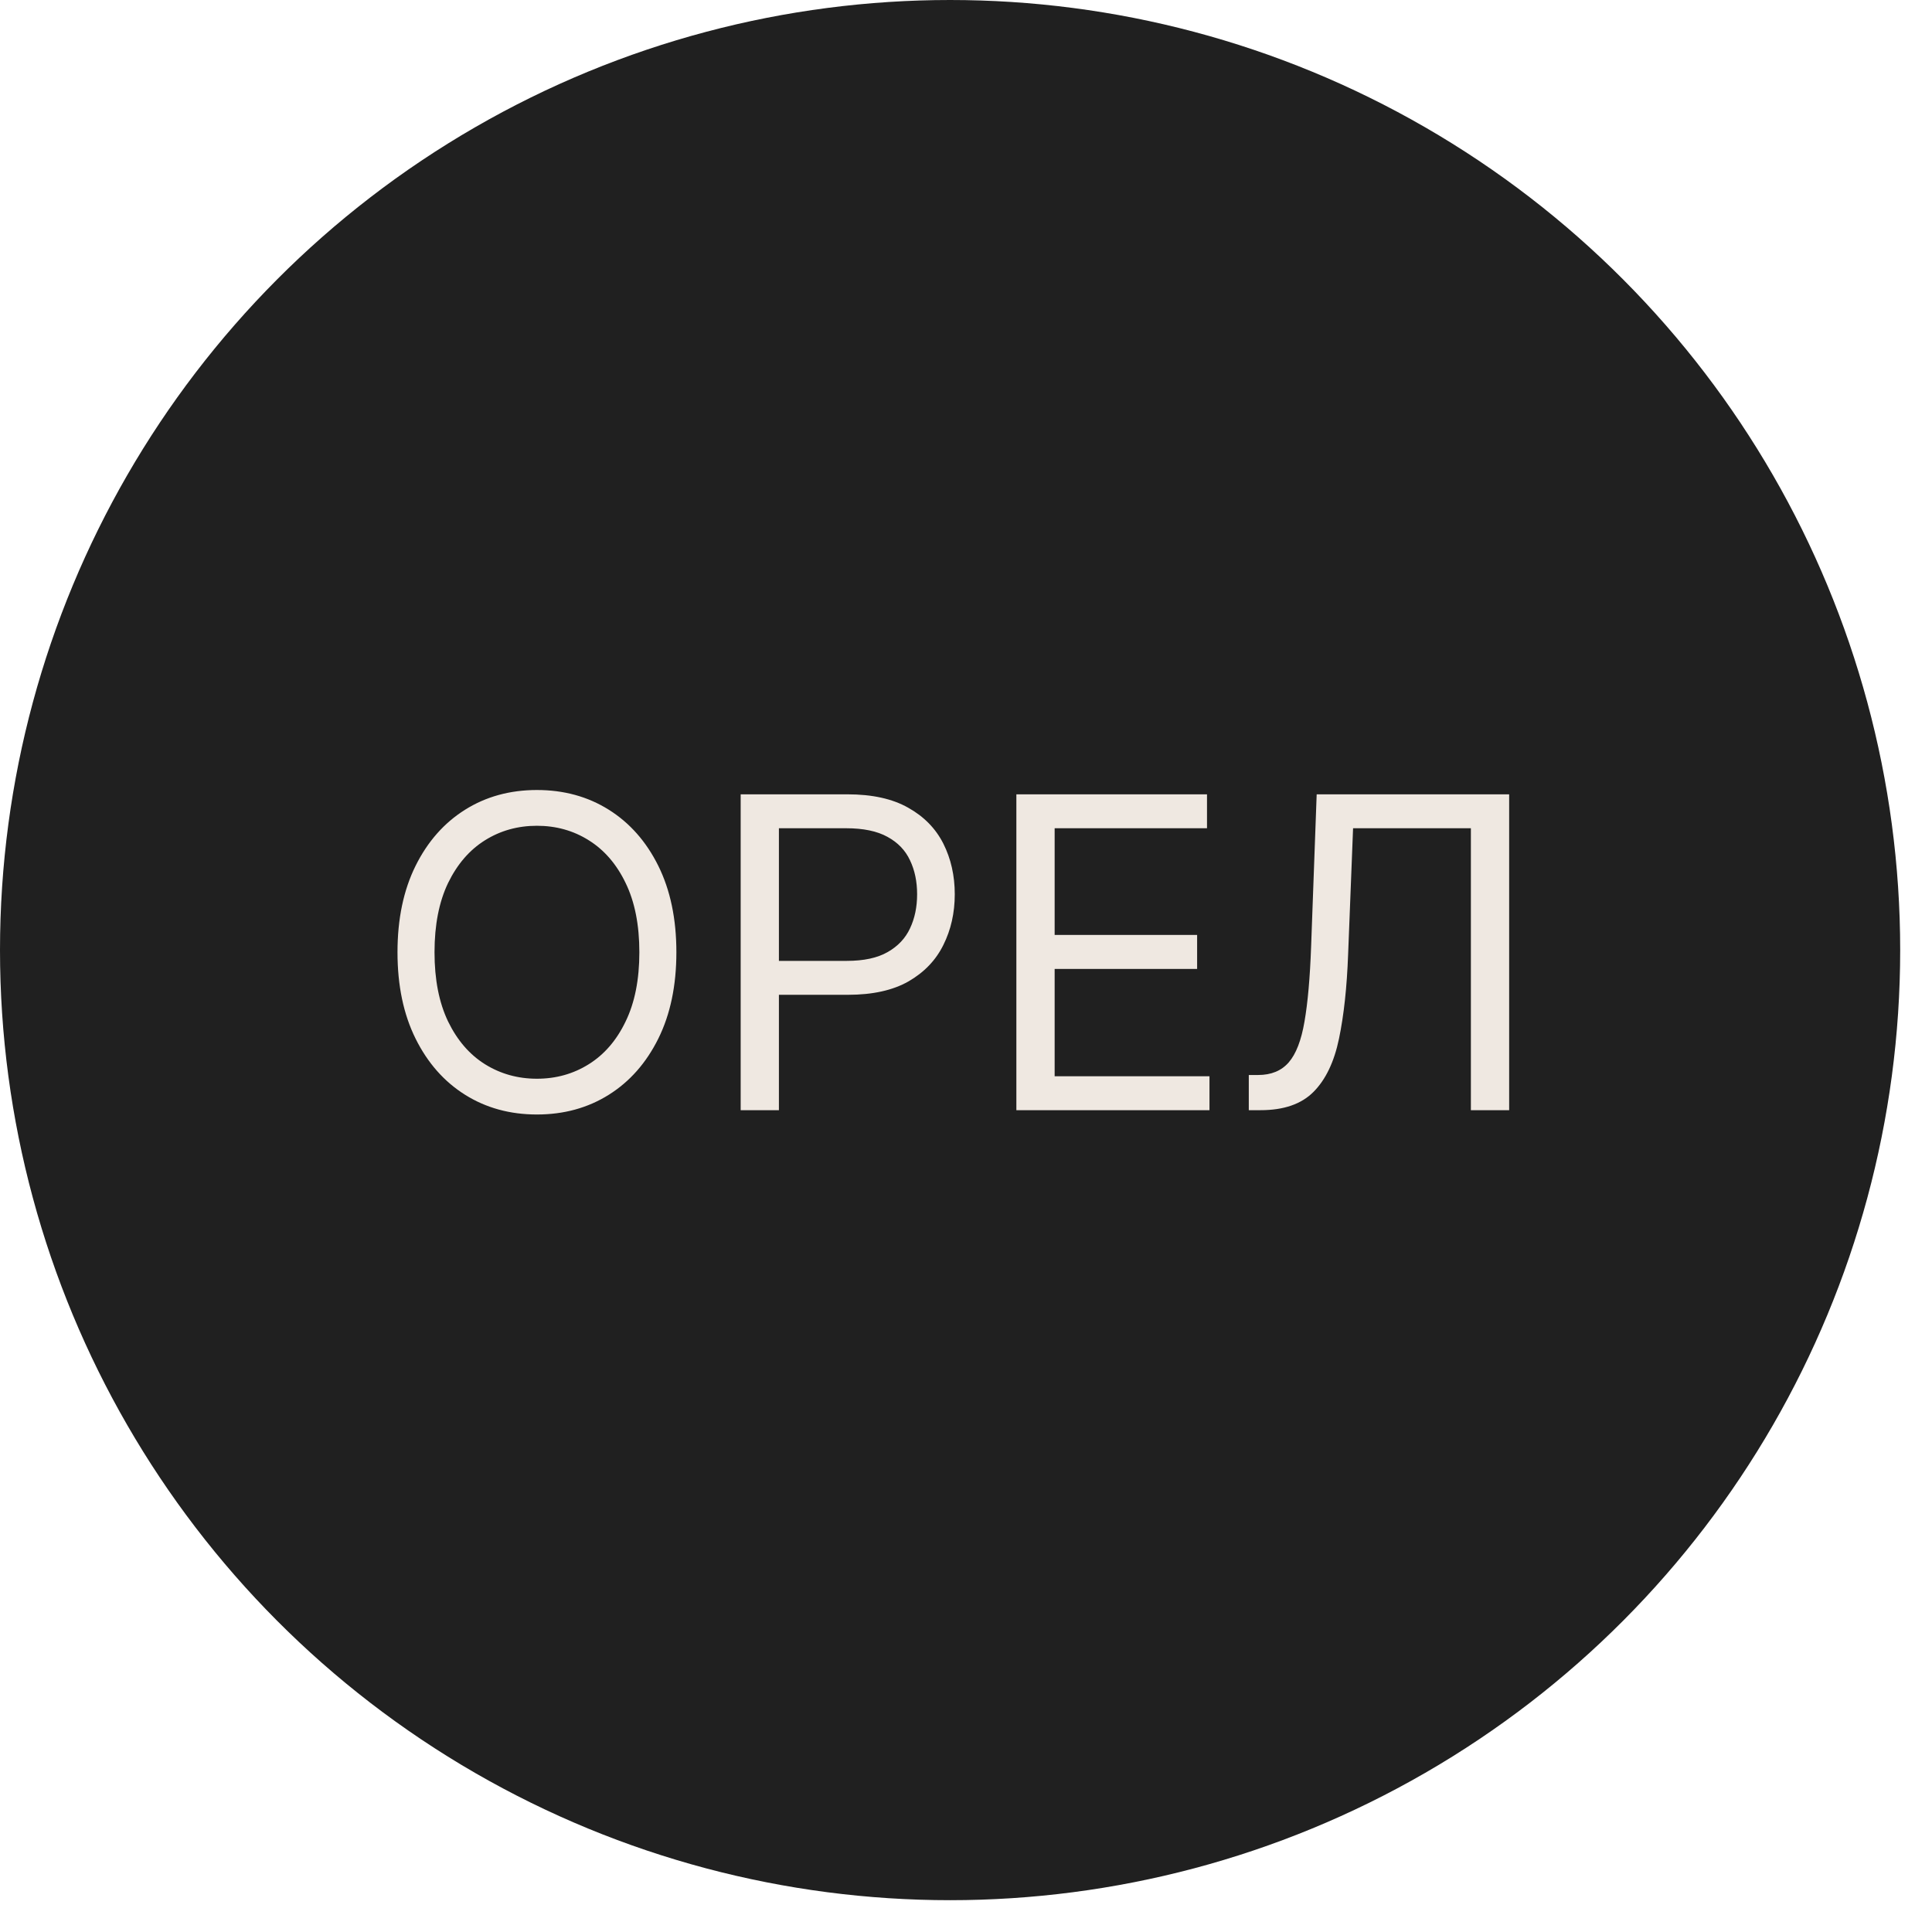
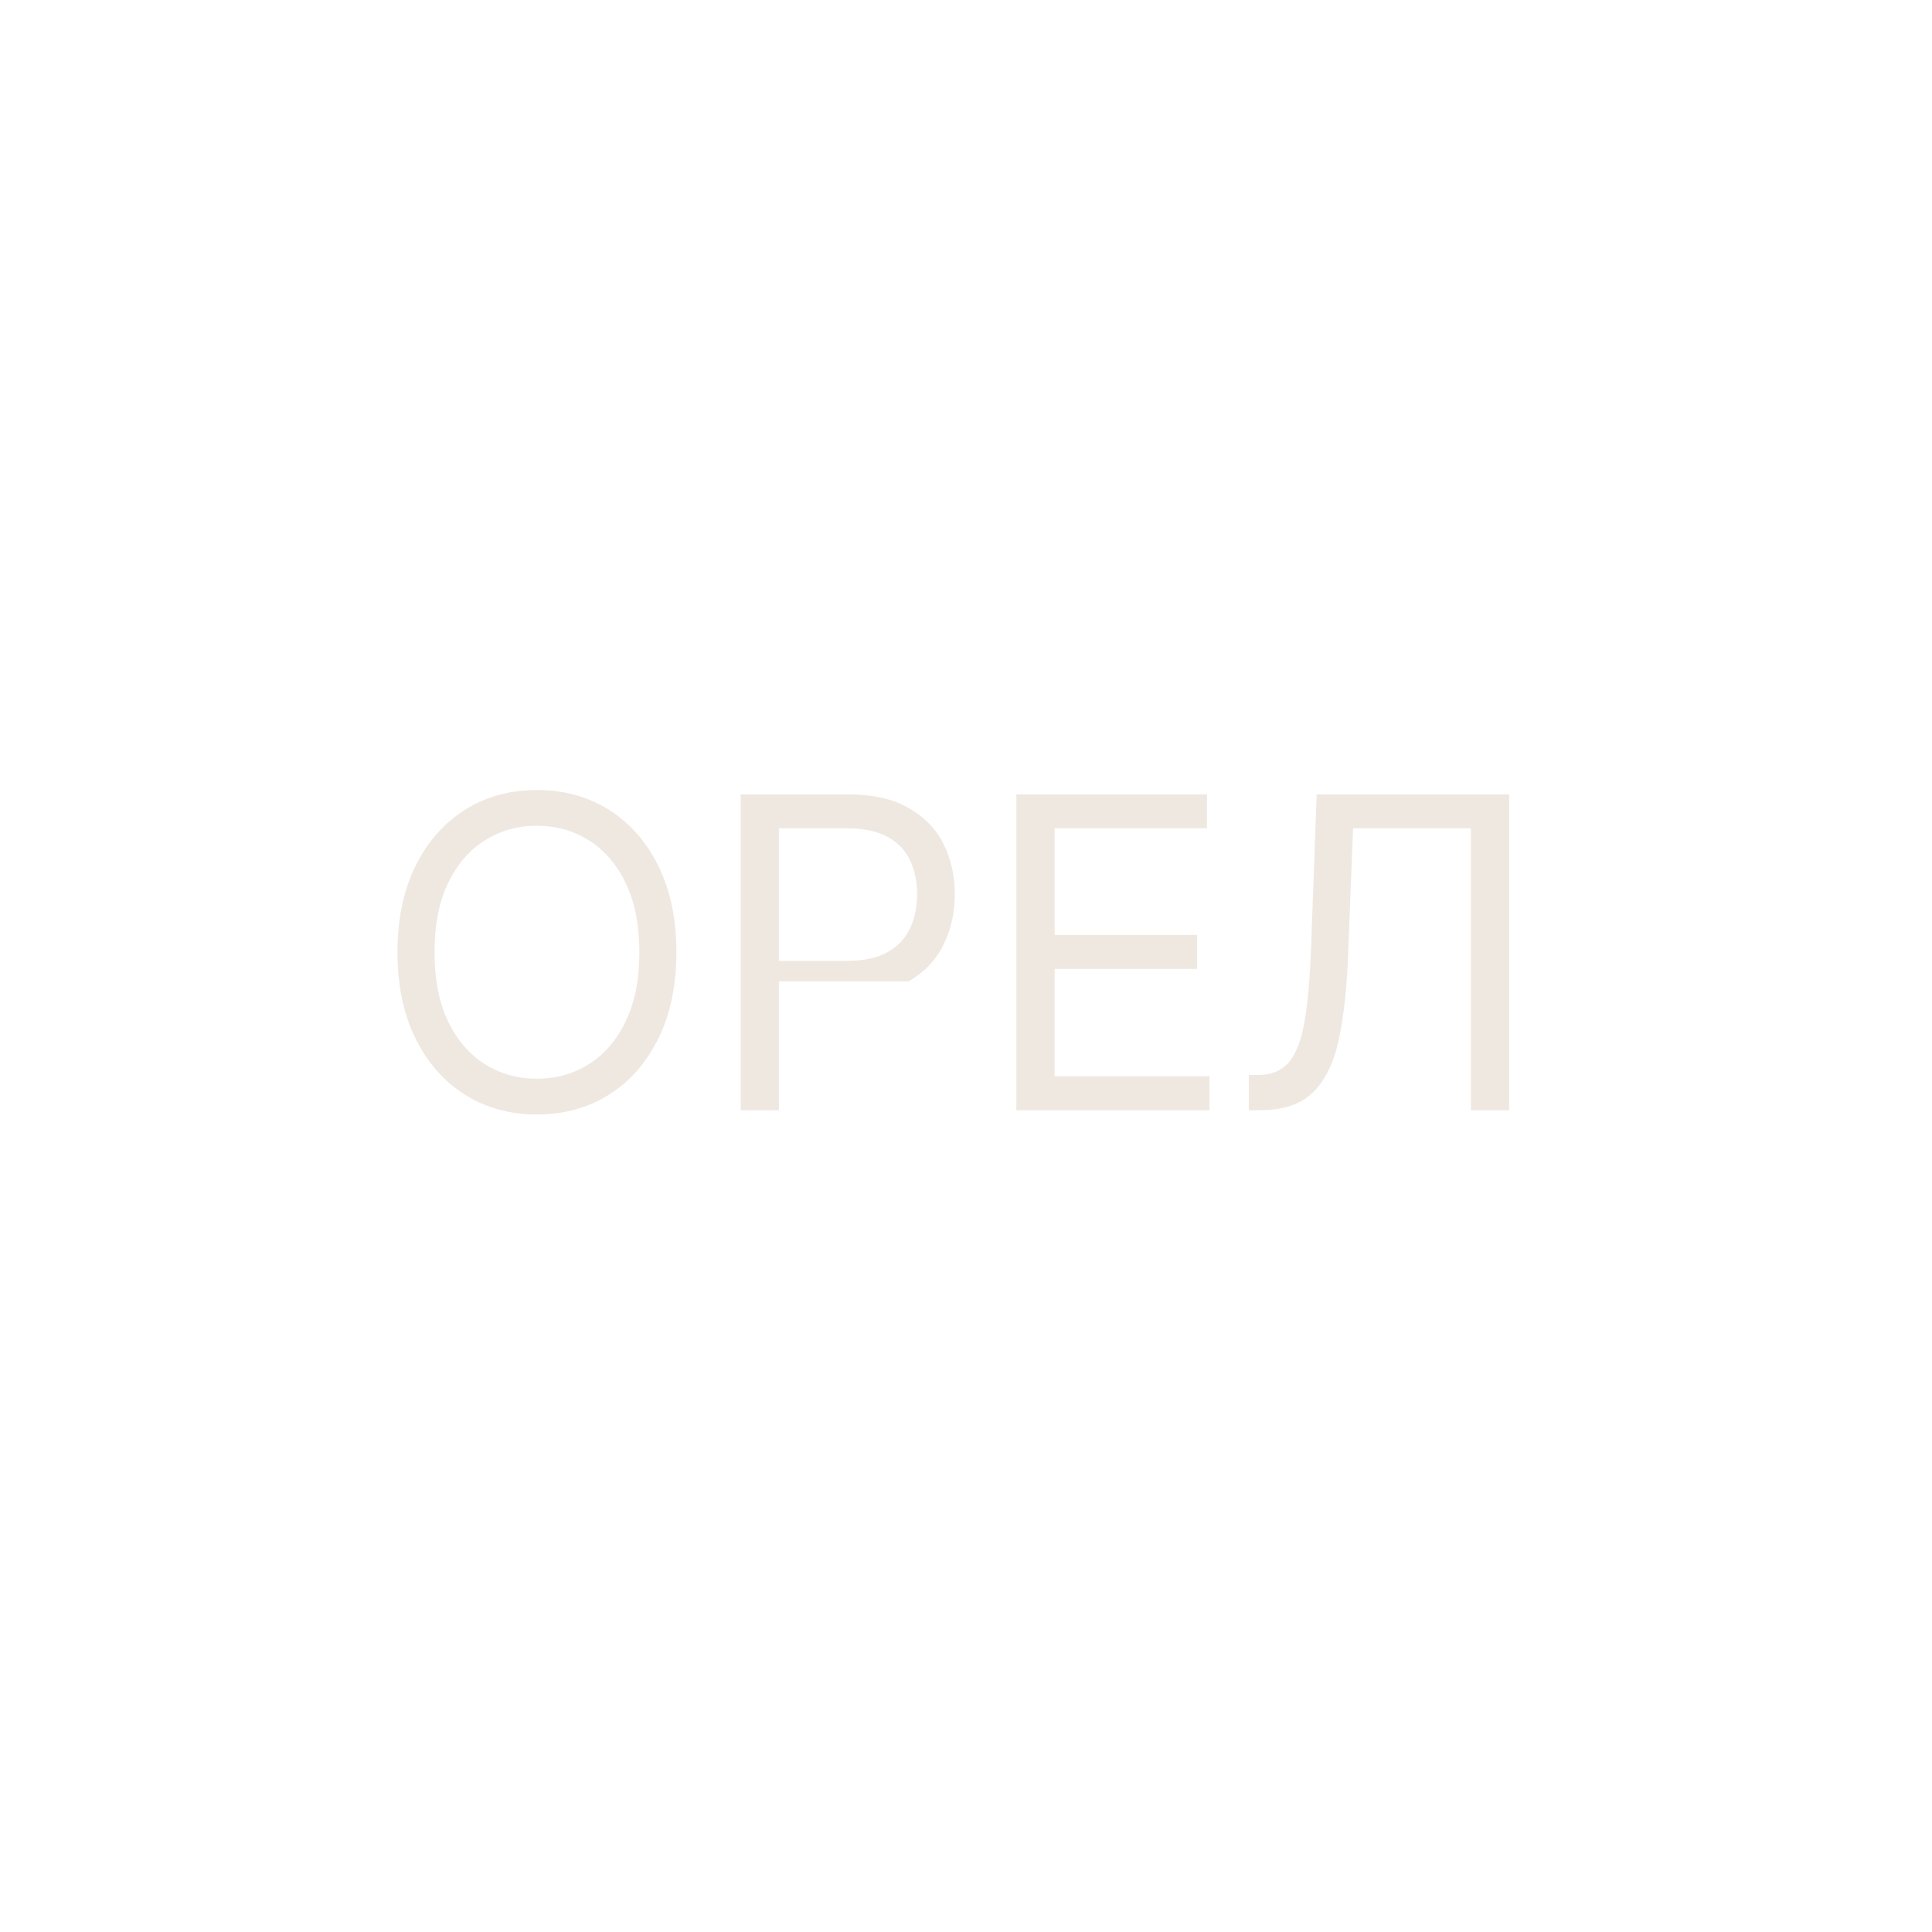
<svg xmlns="http://www.w3.org/2000/svg" width="43" height="43" viewBox="0 0 43 43" fill="none">
-   <circle cx="21.146" cy="21.146" r="21.146" fill="#202020" />
-   <path d="M15.054 21.194C15.054 21.935 14.92 22.576 14.652 23.116C14.384 23.656 14.017 24.073 13.55 24.366C13.083 24.659 12.55 24.805 11.95 24.805C11.351 24.805 10.818 24.659 10.351 24.366C9.884 24.073 9.517 23.656 9.249 23.116C8.981 22.576 8.847 21.935 8.847 21.194C8.847 20.452 8.981 19.812 9.249 19.271C9.517 18.731 9.884 18.315 10.351 18.022C10.818 17.729 11.351 17.583 11.95 17.583C12.55 17.583 13.083 17.729 13.55 18.022C14.017 18.315 14.384 18.731 14.652 19.271C14.92 19.812 15.054 20.452 15.054 21.194ZM14.23 21.194C14.23 20.585 14.128 20.071 13.924 19.652C13.723 19.234 13.449 18.917 13.104 18.702C12.761 18.486 12.376 18.379 11.95 18.379C11.525 18.379 11.139 18.486 10.794 18.702C10.45 18.917 10.177 19.234 9.973 19.652C9.772 20.071 9.671 20.585 9.671 21.194C9.671 21.803 9.772 22.316 9.973 22.735C10.177 23.154 10.45 23.471 10.794 23.686C11.139 23.901 11.525 24.009 11.95 24.009C12.376 24.009 12.761 23.901 13.104 23.686C13.449 23.471 13.723 23.154 13.924 22.735C14.128 22.316 14.23 21.803 14.23 21.194ZM16.485 24.709V17.679H18.861C19.412 17.679 19.863 17.778 20.213 17.977C20.566 18.174 20.826 18.441 20.996 18.777C21.165 19.114 21.25 19.489 21.25 19.903C21.25 20.317 21.165 20.694 20.996 21.032C20.829 21.371 20.57 21.641 20.22 21.843C19.87 22.042 19.421 22.141 18.874 22.141H17.172V21.386H18.847C19.224 21.386 19.528 21.321 19.756 21.19C19.985 21.06 20.151 20.884 20.254 20.662C20.36 20.438 20.412 20.185 20.412 19.903C20.412 19.622 20.36 19.37 20.254 19.148C20.151 18.926 19.984 18.752 19.753 18.626C19.522 18.498 19.215 18.434 18.833 18.434H17.336V24.709H16.485ZM22.621 24.709V17.679H26.864V18.434H23.473V20.809H26.644V21.565H23.473V23.954H26.919V24.709H22.621ZM27.794 24.709V23.926H28C28.293 23.926 28.521 23.832 28.683 23.645C28.846 23.457 28.963 23.154 29.034 22.735C29.107 22.316 29.156 21.761 29.181 21.07L29.305 17.679H33.589V24.709H32.737V18.434H30.115L30.005 21.235C29.978 21.972 29.91 22.599 29.802 23.116C29.695 23.633 29.506 24.028 29.236 24.3C28.966 24.573 28.573 24.709 28.055 24.709H27.794Z" fill="#EFE8E1" />
+   <path d="M15.054 21.194C15.054 21.935 14.92 22.576 14.652 23.116C14.384 23.656 14.017 24.073 13.55 24.366C13.083 24.659 12.55 24.805 11.95 24.805C11.351 24.805 10.818 24.659 10.351 24.366C9.884 24.073 9.517 23.656 9.249 23.116C8.981 22.576 8.847 21.935 8.847 21.194C8.847 20.452 8.981 19.812 9.249 19.271C9.517 18.731 9.884 18.315 10.351 18.022C10.818 17.729 11.351 17.583 11.95 17.583C12.55 17.583 13.083 17.729 13.55 18.022C14.017 18.315 14.384 18.731 14.652 19.271C14.92 19.812 15.054 20.452 15.054 21.194ZM14.23 21.194C14.23 20.585 14.128 20.071 13.924 19.652C13.723 19.234 13.449 18.917 13.104 18.702C12.761 18.486 12.376 18.379 11.95 18.379C11.525 18.379 11.139 18.486 10.794 18.702C10.45 18.917 10.177 19.234 9.973 19.652C9.772 20.071 9.671 20.585 9.671 21.194C9.671 21.803 9.772 22.316 9.973 22.735C10.177 23.154 10.45 23.471 10.794 23.686C11.139 23.901 11.525 24.009 11.95 24.009C12.376 24.009 12.761 23.901 13.104 23.686C13.449 23.471 13.723 23.154 13.924 22.735C14.128 22.316 14.23 21.803 14.23 21.194ZM16.485 24.709V17.679H18.861C19.412 17.679 19.863 17.778 20.213 17.977C20.566 18.174 20.826 18.441 20.996 18.777C21.165 19.114 21.25 19.489 21.25 19.903C21.25 20.317 21.165 20.694 20.996 21.032C20.829 21.371 20.57 21.641 20.22 21.843H17.172V21.386H18.847C19.224 21.386 19.528 21.321 19.756 21.19C19.985 21.06 20.151 20.884 20.254 20.662C20.36 20.438 20.412 20.185 20.412 19.903C20.412 19.622 20.36 19.37 20.254 19.148C20.151 18.926 19.984 18.752 19.753 18.626C19.522 18.498 19.215 18.434 18.833 18.434H17.336V24.709H16.485ZM22.621 24.709V17.679H26.864V18.434H23.473V20.809H26.644V21.565H23.473V23.954H26.919V24.709H22.621ZM27.794 24.709V23.926H28C28.293 23.926 28.521 23.832 28.683 23.645C28.846 23.457 28.963 23.154 29.034 22.735C29.107 22.316 29.156 21.761 29.181 21.07L29.305 17.679H33.589V24.709H32.737V18.434H30.115L30.005 21.235C29.978 21.972 29.91 22.599 29.802 23.116C29.695 23.633 29.506 24.028 29.236 24.3C28.966 24.573 28.573 24.709 28.055 24.709H27.794Z" fill="#EFE8E1" />
</svg>